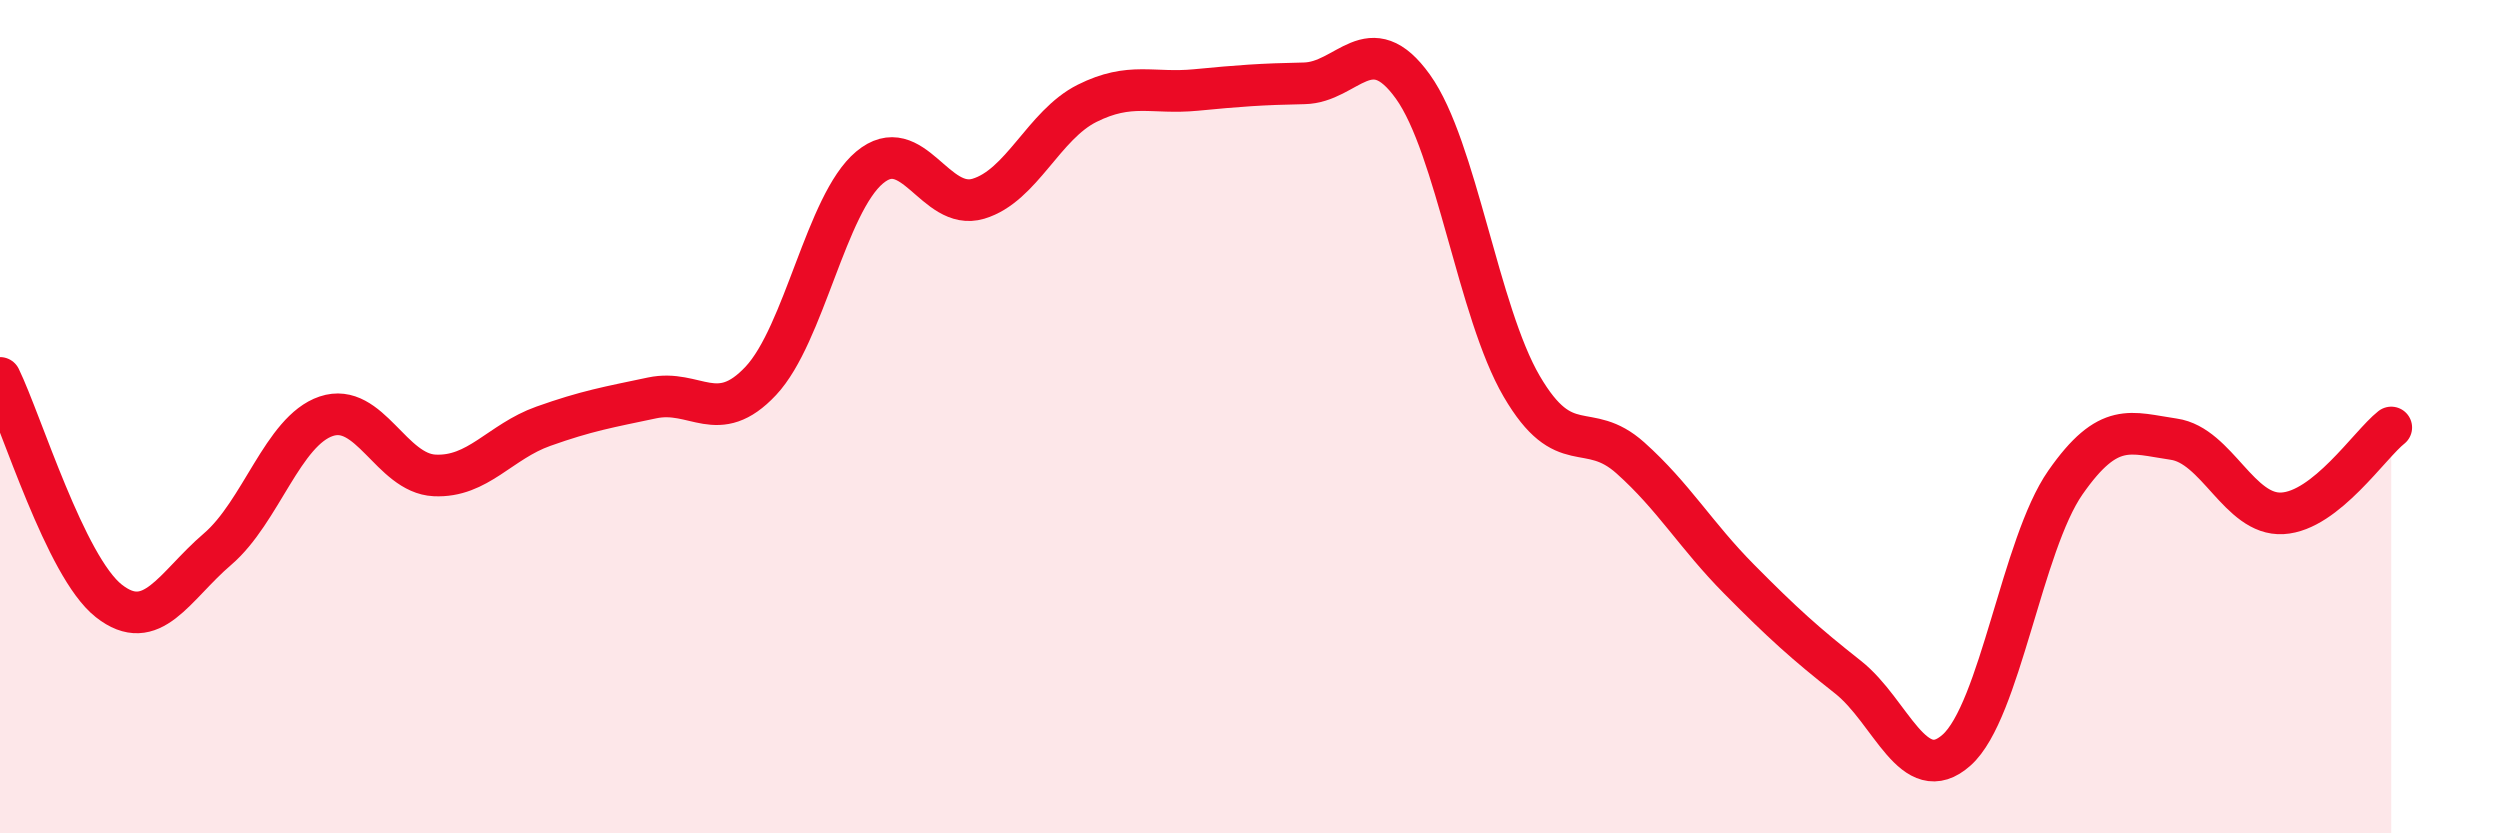
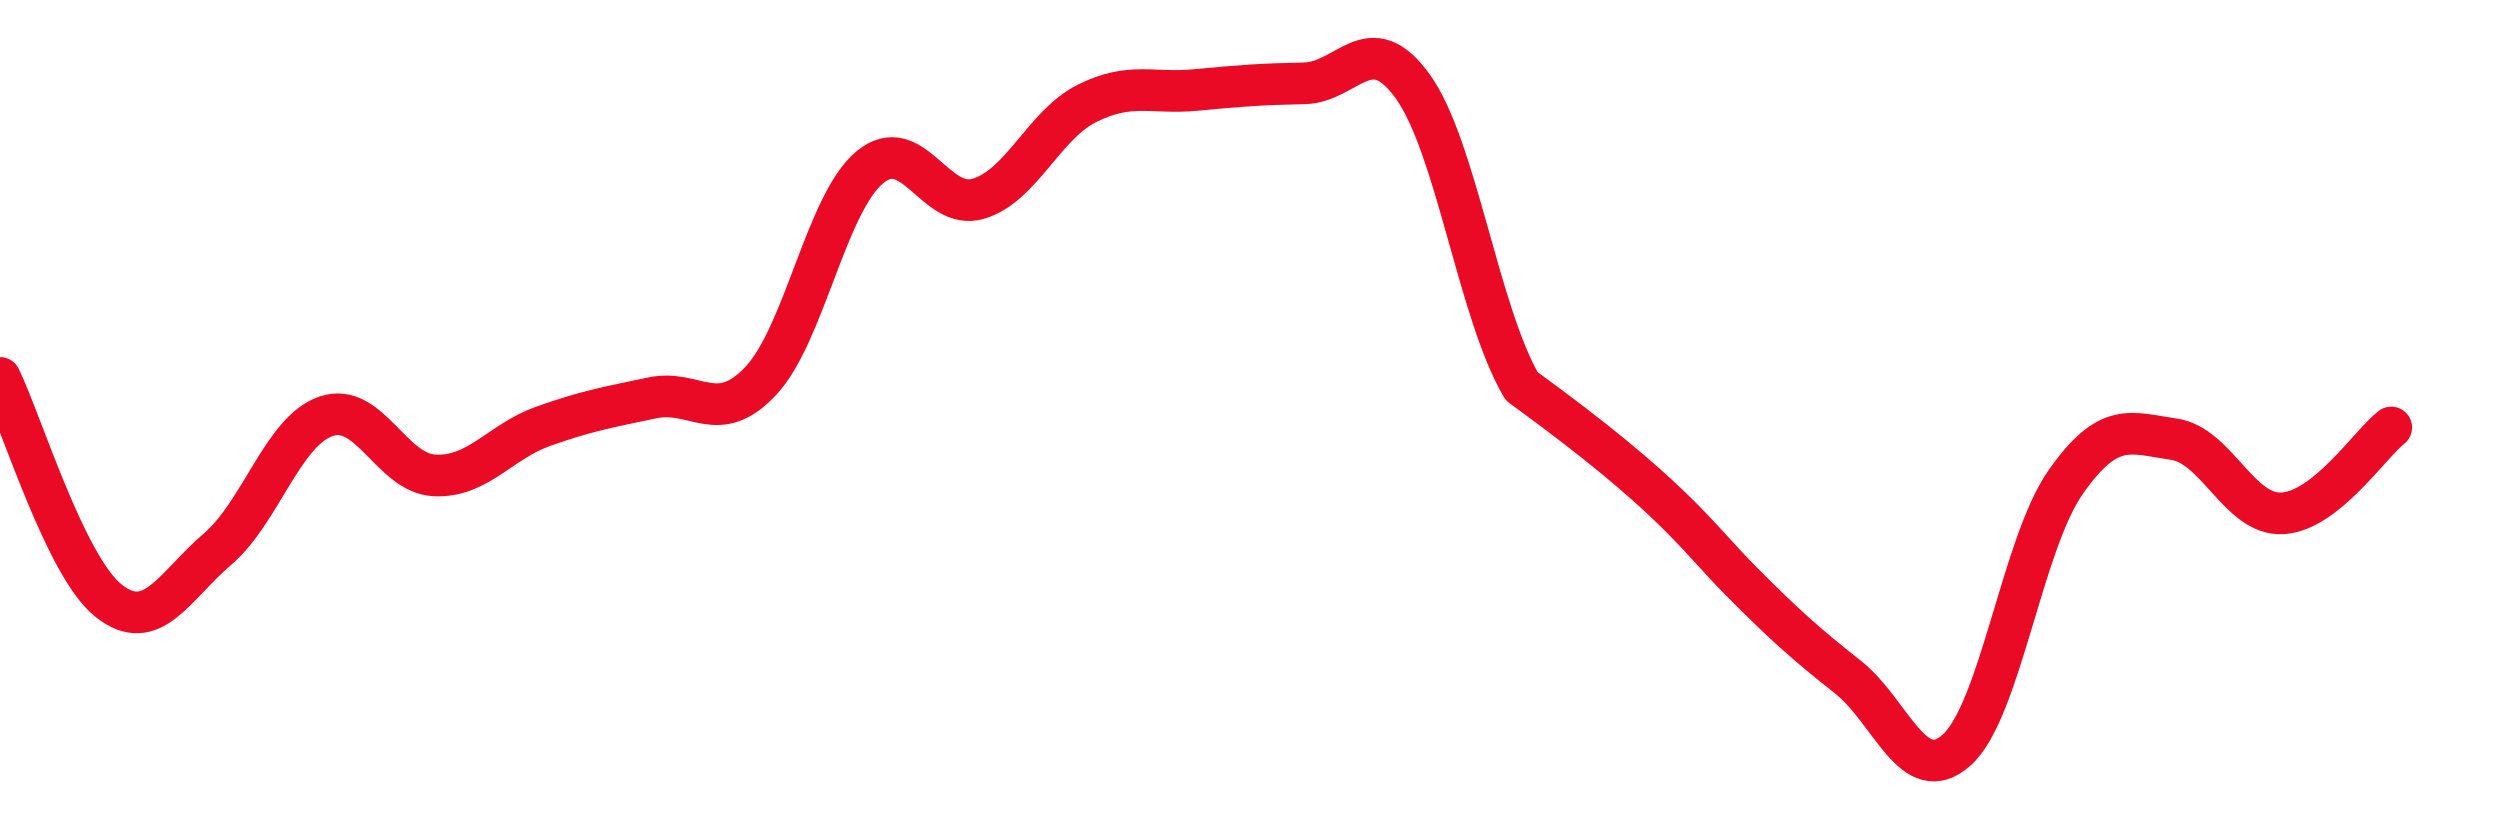
<svg xmlns="http://www.w3.org/2000/svg" width="60" height="20" viewBox="0 0 60 20">
-   <path d="M 0,9.07 C 0.52,10.14 1.57,13.6 2.61,14.42 C 3.65,15.24 4.18,14.07 5.22,13.18 C 6.26,12.29 6.79,10.34 7.83,9.99 C 8.87,9.64 9.39,11.36 10.43,11.41 C 11.47,11.46 12,10.6 13.04,10.23 C 14.08,9.86 14.61,9.77 15.65,9.55 C 16.69,9.33 17.22,10.25 18.26,9.14 C 19.3,8.03 19.83,4.89 20.87,4.02 C 21.91,3.15 22.44,5.08 23.48,4.77 C 24.52,4.46 25.05,3 26.09,2.48 C 27.13,1.96 27.66,2.26 28.7,2.16 C 29.74,2.06 30.26,2.02 31.3,2 C 32.34,1.98 32.87,0.63 33.91,2.08 C 34.95,3.53 35.48,7.49 36.52,9.27 C 37.56,11.05 38.09,10.06 39.13,10.99 C 40.17,11.92 40.7,12.85 41.74,13.9 C 42.78,14.95 43.31,15.43 44.35,16.25 C 45.39,17.07 45.92,18.93 46.96,18 C 48,17.07 48.53,13.07 49.57,11.58 C 50.61,10.09 51.13,10.39 52.17,10.54 C 53.21,10.69 53.74,12.38 54.78,12.32 C 55.82,12.26 56.87,10.67 57.39,10.26L57.39 20L0 20Z" fill="#EB0A25" opacity="0.1" stroke-linecap="round" stroke-linejoin="round" />
-   <path d="M 0,9.07 C 0.52,10.14 1.57,13.6 2.61,14.42 C 3.65,15.24 4.18,14.07 5.22,13.18 C 6.26,12.29 6.79,10.34 7.83,9.99 C 8.87,9.64 9.39,11.36 10.43,11.41 C 11.47,11.46 12,10.6 13.04,10.23 C 14.08,9.86 14.61,9.77 15.65,9.55 C 16.69,9.33 17.22,10.25 18.26,9.14 C 19.3,8.03 19.83,4.89 20.87,4.02 C 21.91,3.15 22.44,5.08 23.48,4.77 C 24.52,4.46 25.05,3 26.09,2.48 C 27.13,1.96 27.66,2.26 28.7,2.16 C 29.74,2.06 30.26,2.02 31.3,2 C 32.34,1.98 32.87,0.63 33.91,2.08 C 34.95,3.53 35.48,7.49 36.52,9.27 C 37.56,11.05 38.09,10.06 39.13,10.99 C 40.17,11.92 40.7,12.85 41.74,13.9 C 42.78,14.95 43.31,15.43 44.35,16.25 C 45.39,17.07 45.92,18.93 46.96,18 C 48,17.07 48.53,13.07 49.57,11.58 C 50.61,10.09 51.13,10.39 52.17,10.54 C 53.21,10.69 53.74,12.38 54.78,12.32 C 55.82,12.26 56.87,10.67 57.39,10.26" stroke="#EB0A25" stroke-width="1" fill="none" stroke-linecap="round" stroke-linejoin="round" />
+   <path d="M 0,9.07 C 0.52,10.14 1.57,13.6 2.61,14.42 C 3.65,15.24 4.18,14.07 5.22,13.18 C 6.26,12.29 6.79,10.34 7.83,9.99 C 8.87,9.64 9.39,11.36 10.43,11.41 C 11.47,11.46 12,10.6 13.04,10.23 C 14.08,9.86 14.61,9.77 15.65,9.55 C 16.69,9.33 17.22,10.25 18.26,9.14 C 19.3,8.03 19.83,4.89 20.87,4.02 C 21.91,3.15 22.44,5.08 23.48,4.77 C 24.52,4.46 25.05,3 26.09,2.48 C 27.13,1.96 27.66,2.26 28.7,2.16 C 29.74,2.06 30.26,2.02 31.3,2 C 32.34,1.98 32.87,0.63 33.91,2.08 C 34.95,3.53 35.48,7.49 36.52,9.27 C 40.17,11.92 40.7,12.85 41.74,13.9 C 42.78,14.95 43.31,15.43 44.35,16.25 C 45.39,17.07 45.92,18.93 46.96,18 C 48,17.07 48.53,13.07 49.57,11.58 C 50.61,10.09 51.13,10.39 52.17,10.54 C 53.21,10.69 53.74,12.38 54.78,12.32 C 55.82,12.26 56.87,10.67 57.39,10.26" stroke="#EB0A25" stroke-width="1" fill="none" stroke-linecap="round" stroke-linejoin="round" />
</svg>